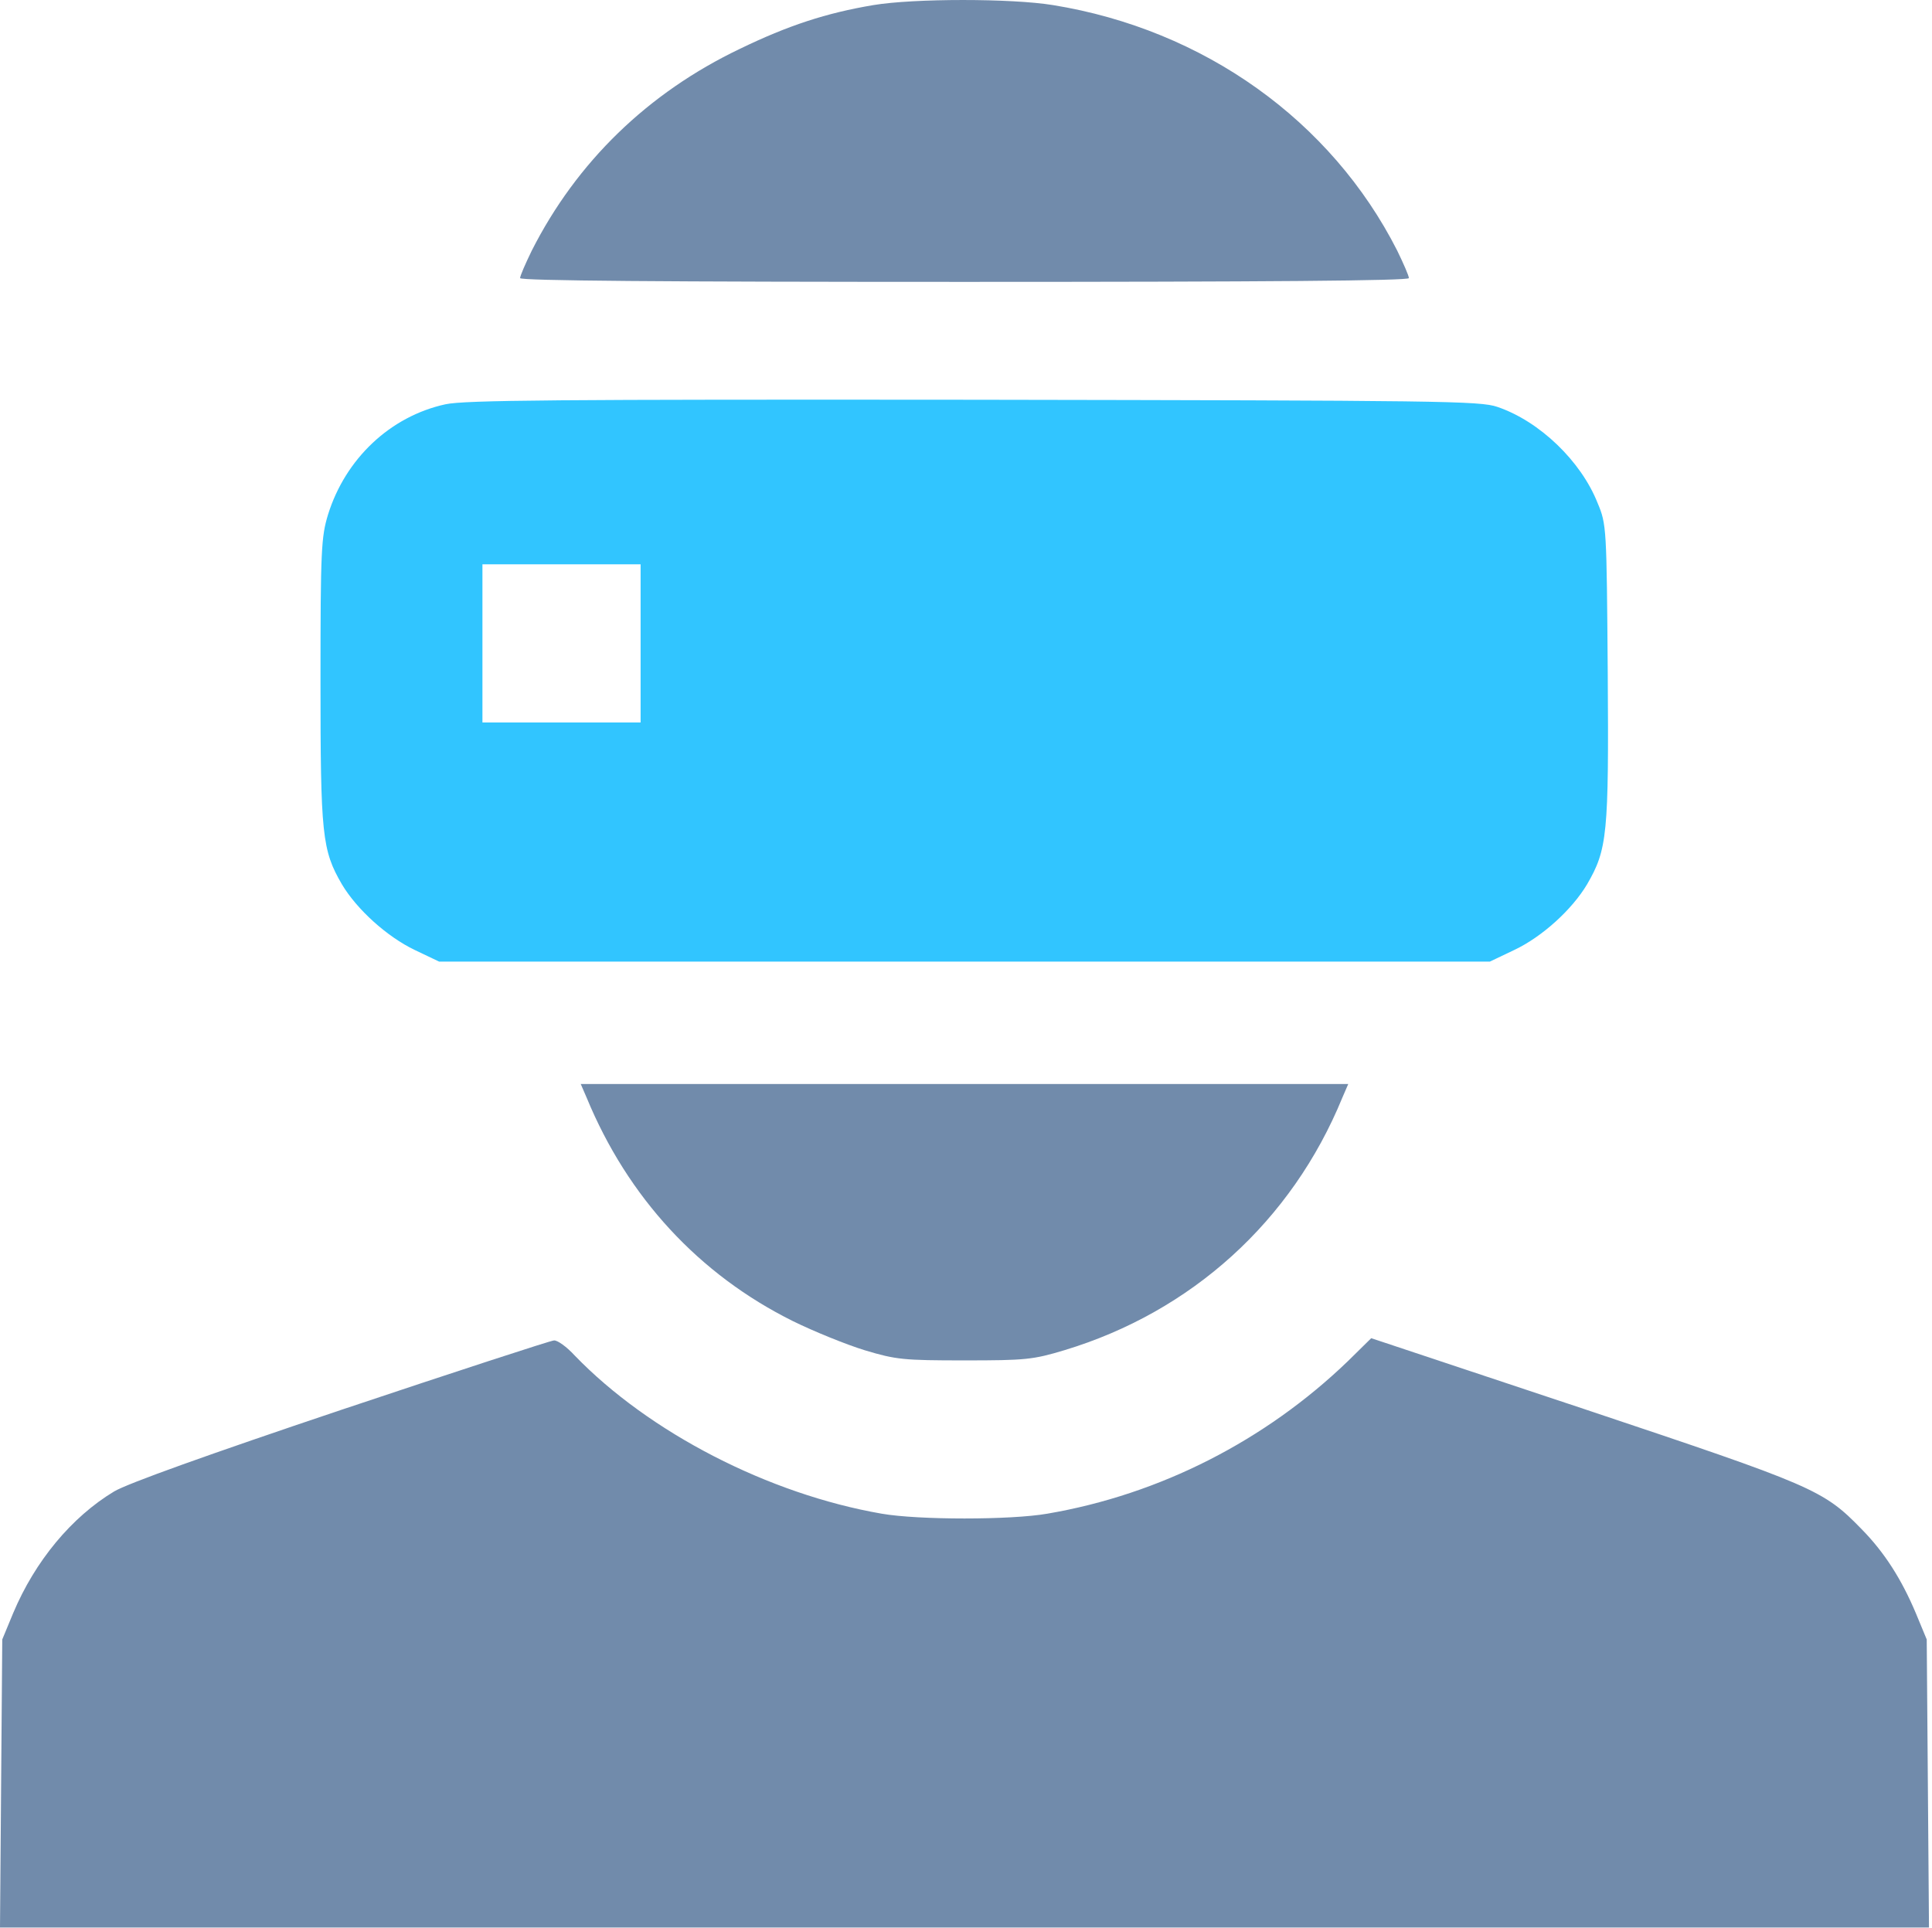
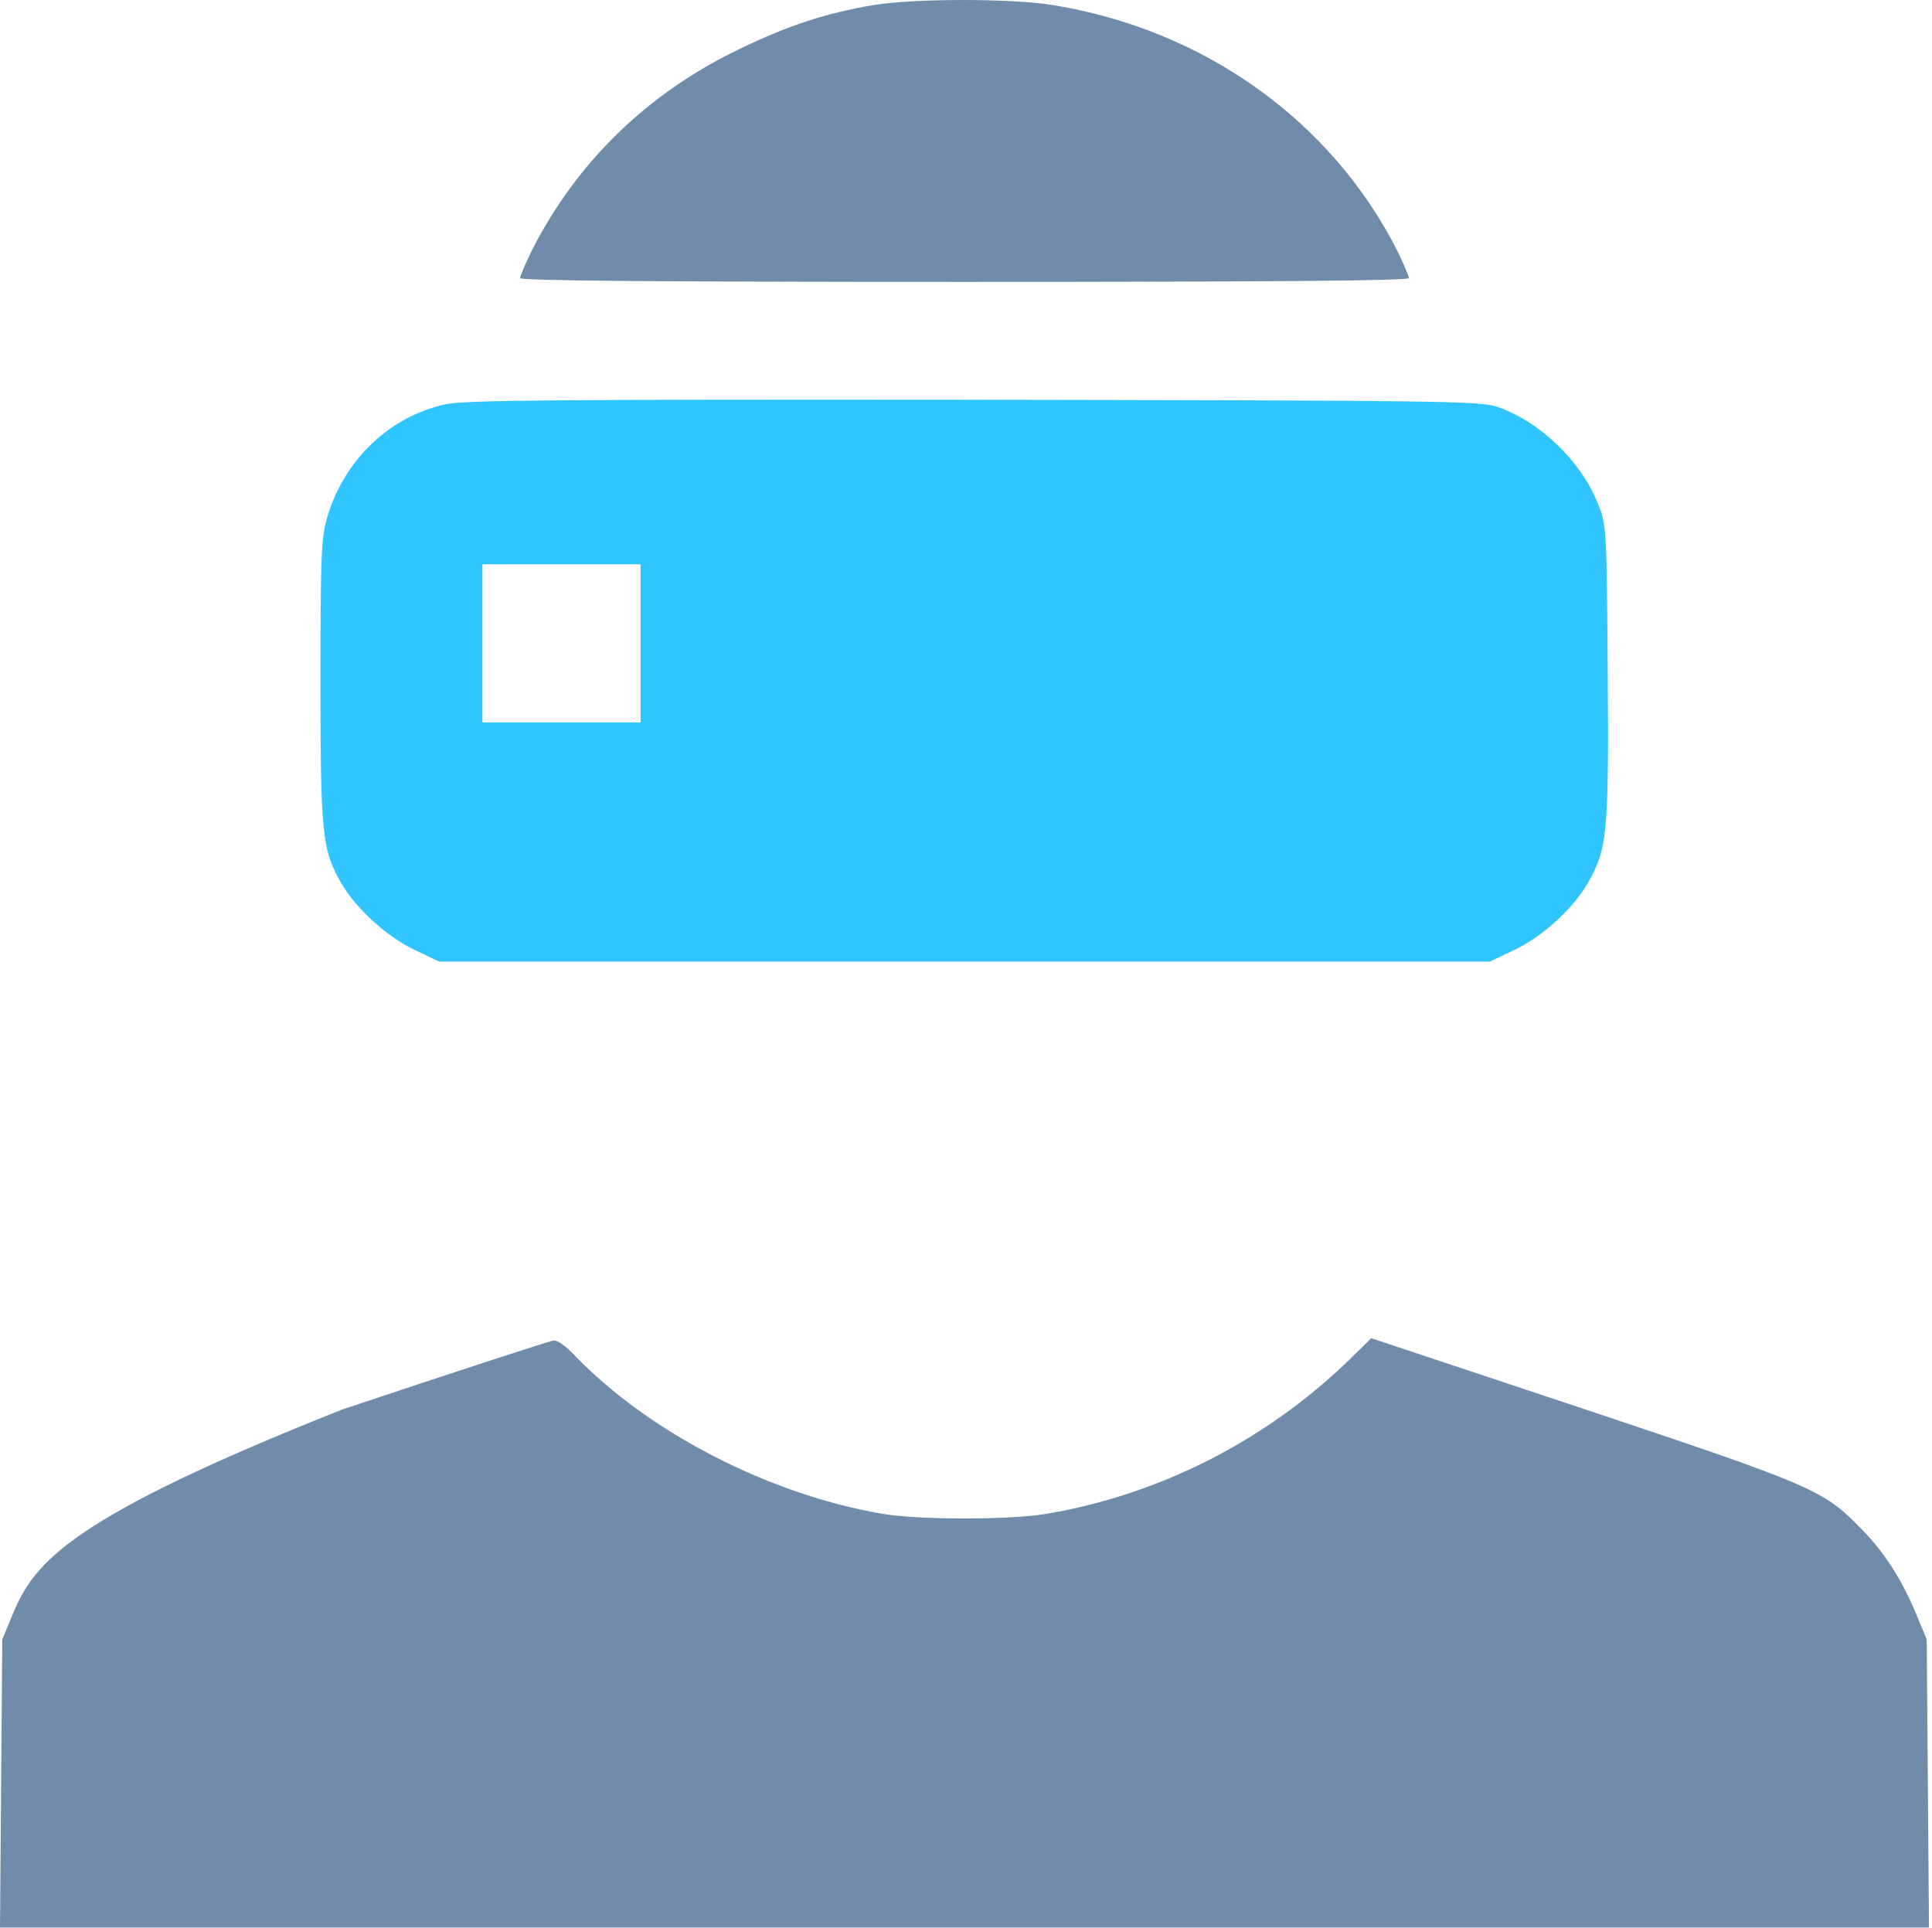
<svg xmlns="http://www.w3.org/2000/svg" width="513" height="512" viewBox="0 0 513 512" fill="none">
  <g clip-path="url(#clip0_1943_3078)">
    <path d="M231.9 1.352C219.4 3.452 209.3 6.752 196.5 12.952C172 24.652 153.1 43.052 141.2 66.552C139.5 70.052 138.1 73.252 138.1 73.852C138.1 74.552 175.9 74.852 256.1 74.852C336.3 74.852 374.1 74.552 374.1 73.852C374.1 73.252 372.7 70.052 371 66.552C353.5 32.052 319.7 7.852 279.6 1.352C268.6 -0.448 242.7 -0.448 231.9 1.352Z" fill="#718BAB" />
    <path d="M118.3 107.352C103.6 110.552 91.7 121.852 87.1 136.652C85.3 142.552 85.1 146.052 85.1 180.752C85.1 221.752 85.5 225.752 90.8 234.852C94.8 241.552 102.8 248.752 110.1 252.252L116.6 255.352H256.1H395.6L402.1 252.252C409.5 248.752 417.4 241.552 421.4 234.852C426.8 225.552 427.2 221.652 426.9 178.652C426.6 140.052 426.6 139.252 424.2 133.552C419.8 122.452 408.8 111.852 397.6 108.052C393 106.452 382.6 106.352 258.6 106.152C147.6 106.052 123.5 106.252 118.3 107.352ZM170.1 170.852V191.852H149.1H128.1V170.852V149.852H149.1H170.1V170.852Z" fill="#31C5FF" />
-     <path d="M155.8 291.55C166.7 317.95 185.6 338.45 210.6 350.85C216.1 353.55 224.7 357.05 229.6 358.55C237.9 361.05 239.9 361.25 256.1 361.25C272.3 361.25 274.3 361.05 282.6 358.55C316.4 348.35 343 324.25 356.4 291.55L358 287.85H256.1H154.2L155.8 291.55Z" fill="#718BAB" />
-     <path d="M90.7 374.352C55.3 386.252 33.8 393.952 30.3 396.052C19 402.852 9.3 414.552 3.5 428.352L0.6 435.352L0.3 473.552L0 511.852H256.1H512.2L511.9 473.552L511.6 435.352L508.7 428.352C504.9 419.352 500.4 412.252 494.3 406.052C484.1 395.552 481.6 394.552 420.6 374.152L364.1 355.352L357.9 361.452C336 382.552 308 396.852 278.1 401.952C268.4 403.652 243.8 403.652 234.1 401.952C204.1 396.752 172.4 380.452 152.6 359.952C150.5 357.652 148 355.852 147.1 355.952C146.3 355.952 120.9 364.252 90.7 374.352Z" fill="#718BAB" />
+     <path d="M90.7 374.352C19 402.852 9.3 414.552 3.5 428.352L0.6 435.352L0.3 473.552L0 511.852H256.1H512.2L511.9 473.552L511.6 435.352L508.7 428.352C504.9 419.352 500.4 412.252 494.3 406.052C484.1 395.552 481.6 394.552 420.6 374.152L364.1 355.352L357.9 361.452C336 382.552 308 396.852 278.1 401.952C268.4 403.652 243.8 403.652 234.1 401.952C204.1 396.752 172.4 380.452 152.6 359.952C150.5 357.652 148 355.852 147.1 355.952C146.3 355.952 120.9 364.252 90.7 374.352Z" fill="#718BAB" />
  </g>
  <defs>
    <clipPath id="clip0_1943_3078">
      <rect width="512.2" height="511.85" fill="white" />
    </clipPath>
  </defs>
</svg>